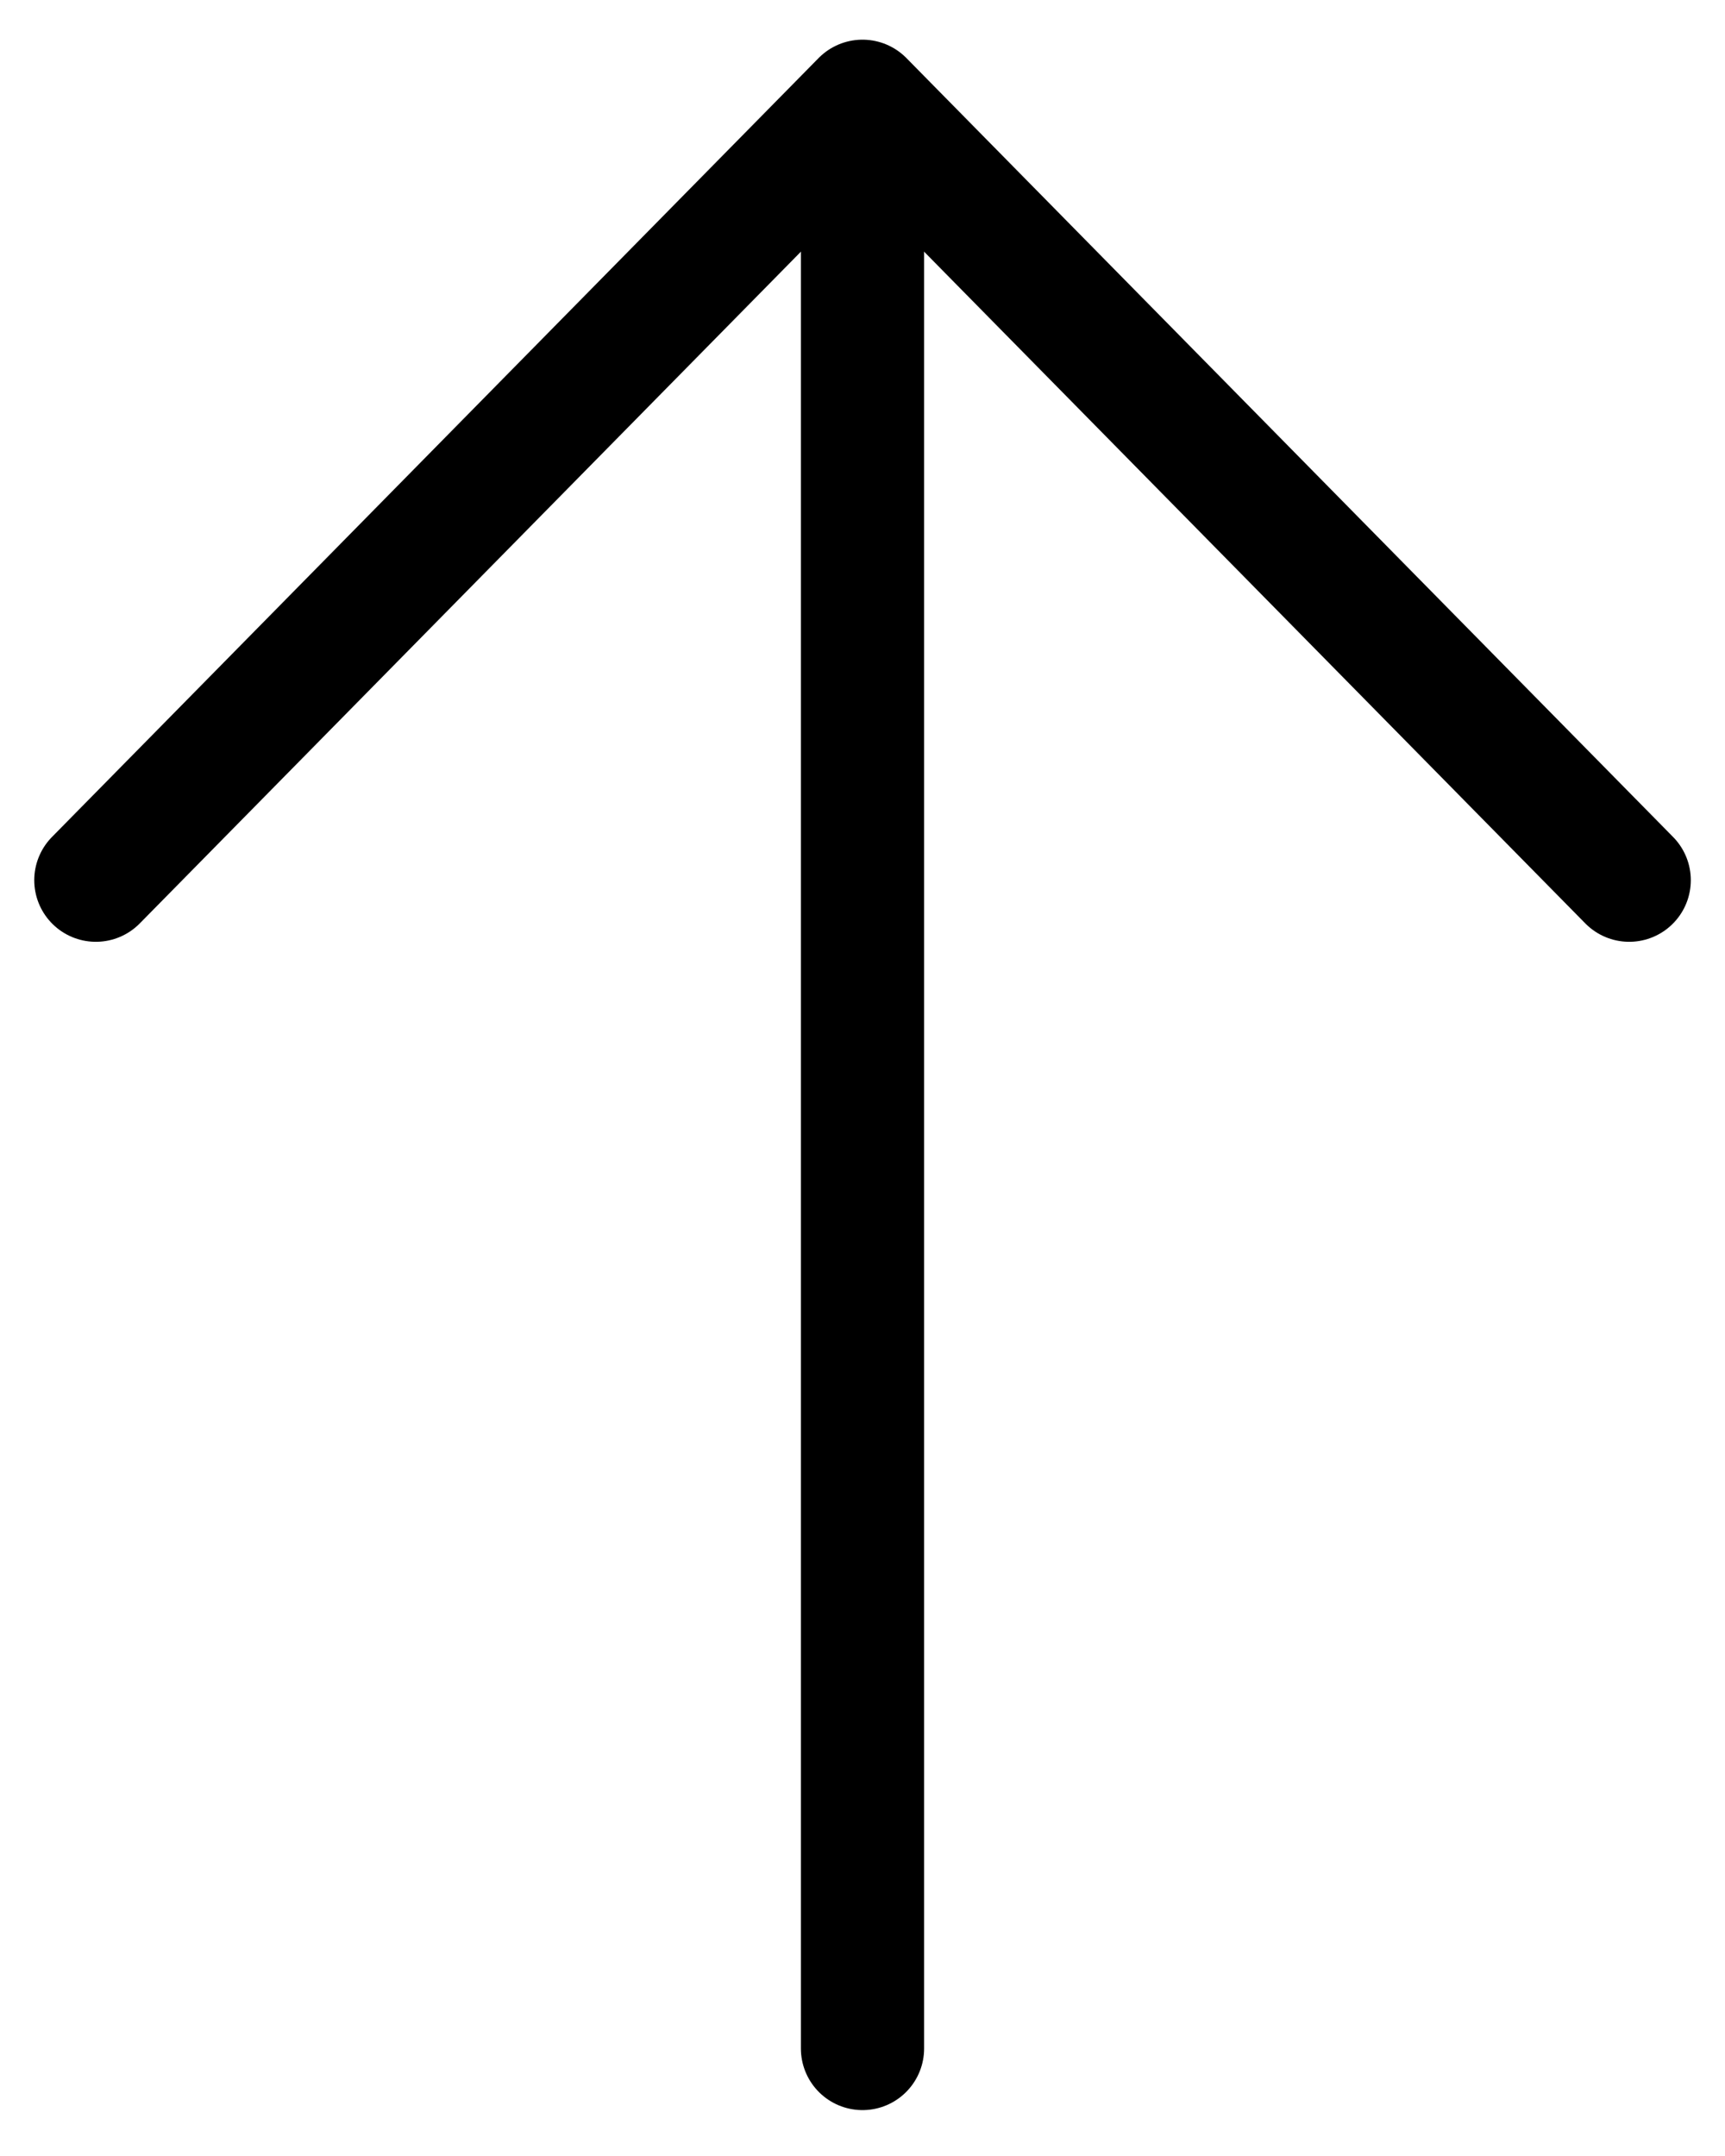
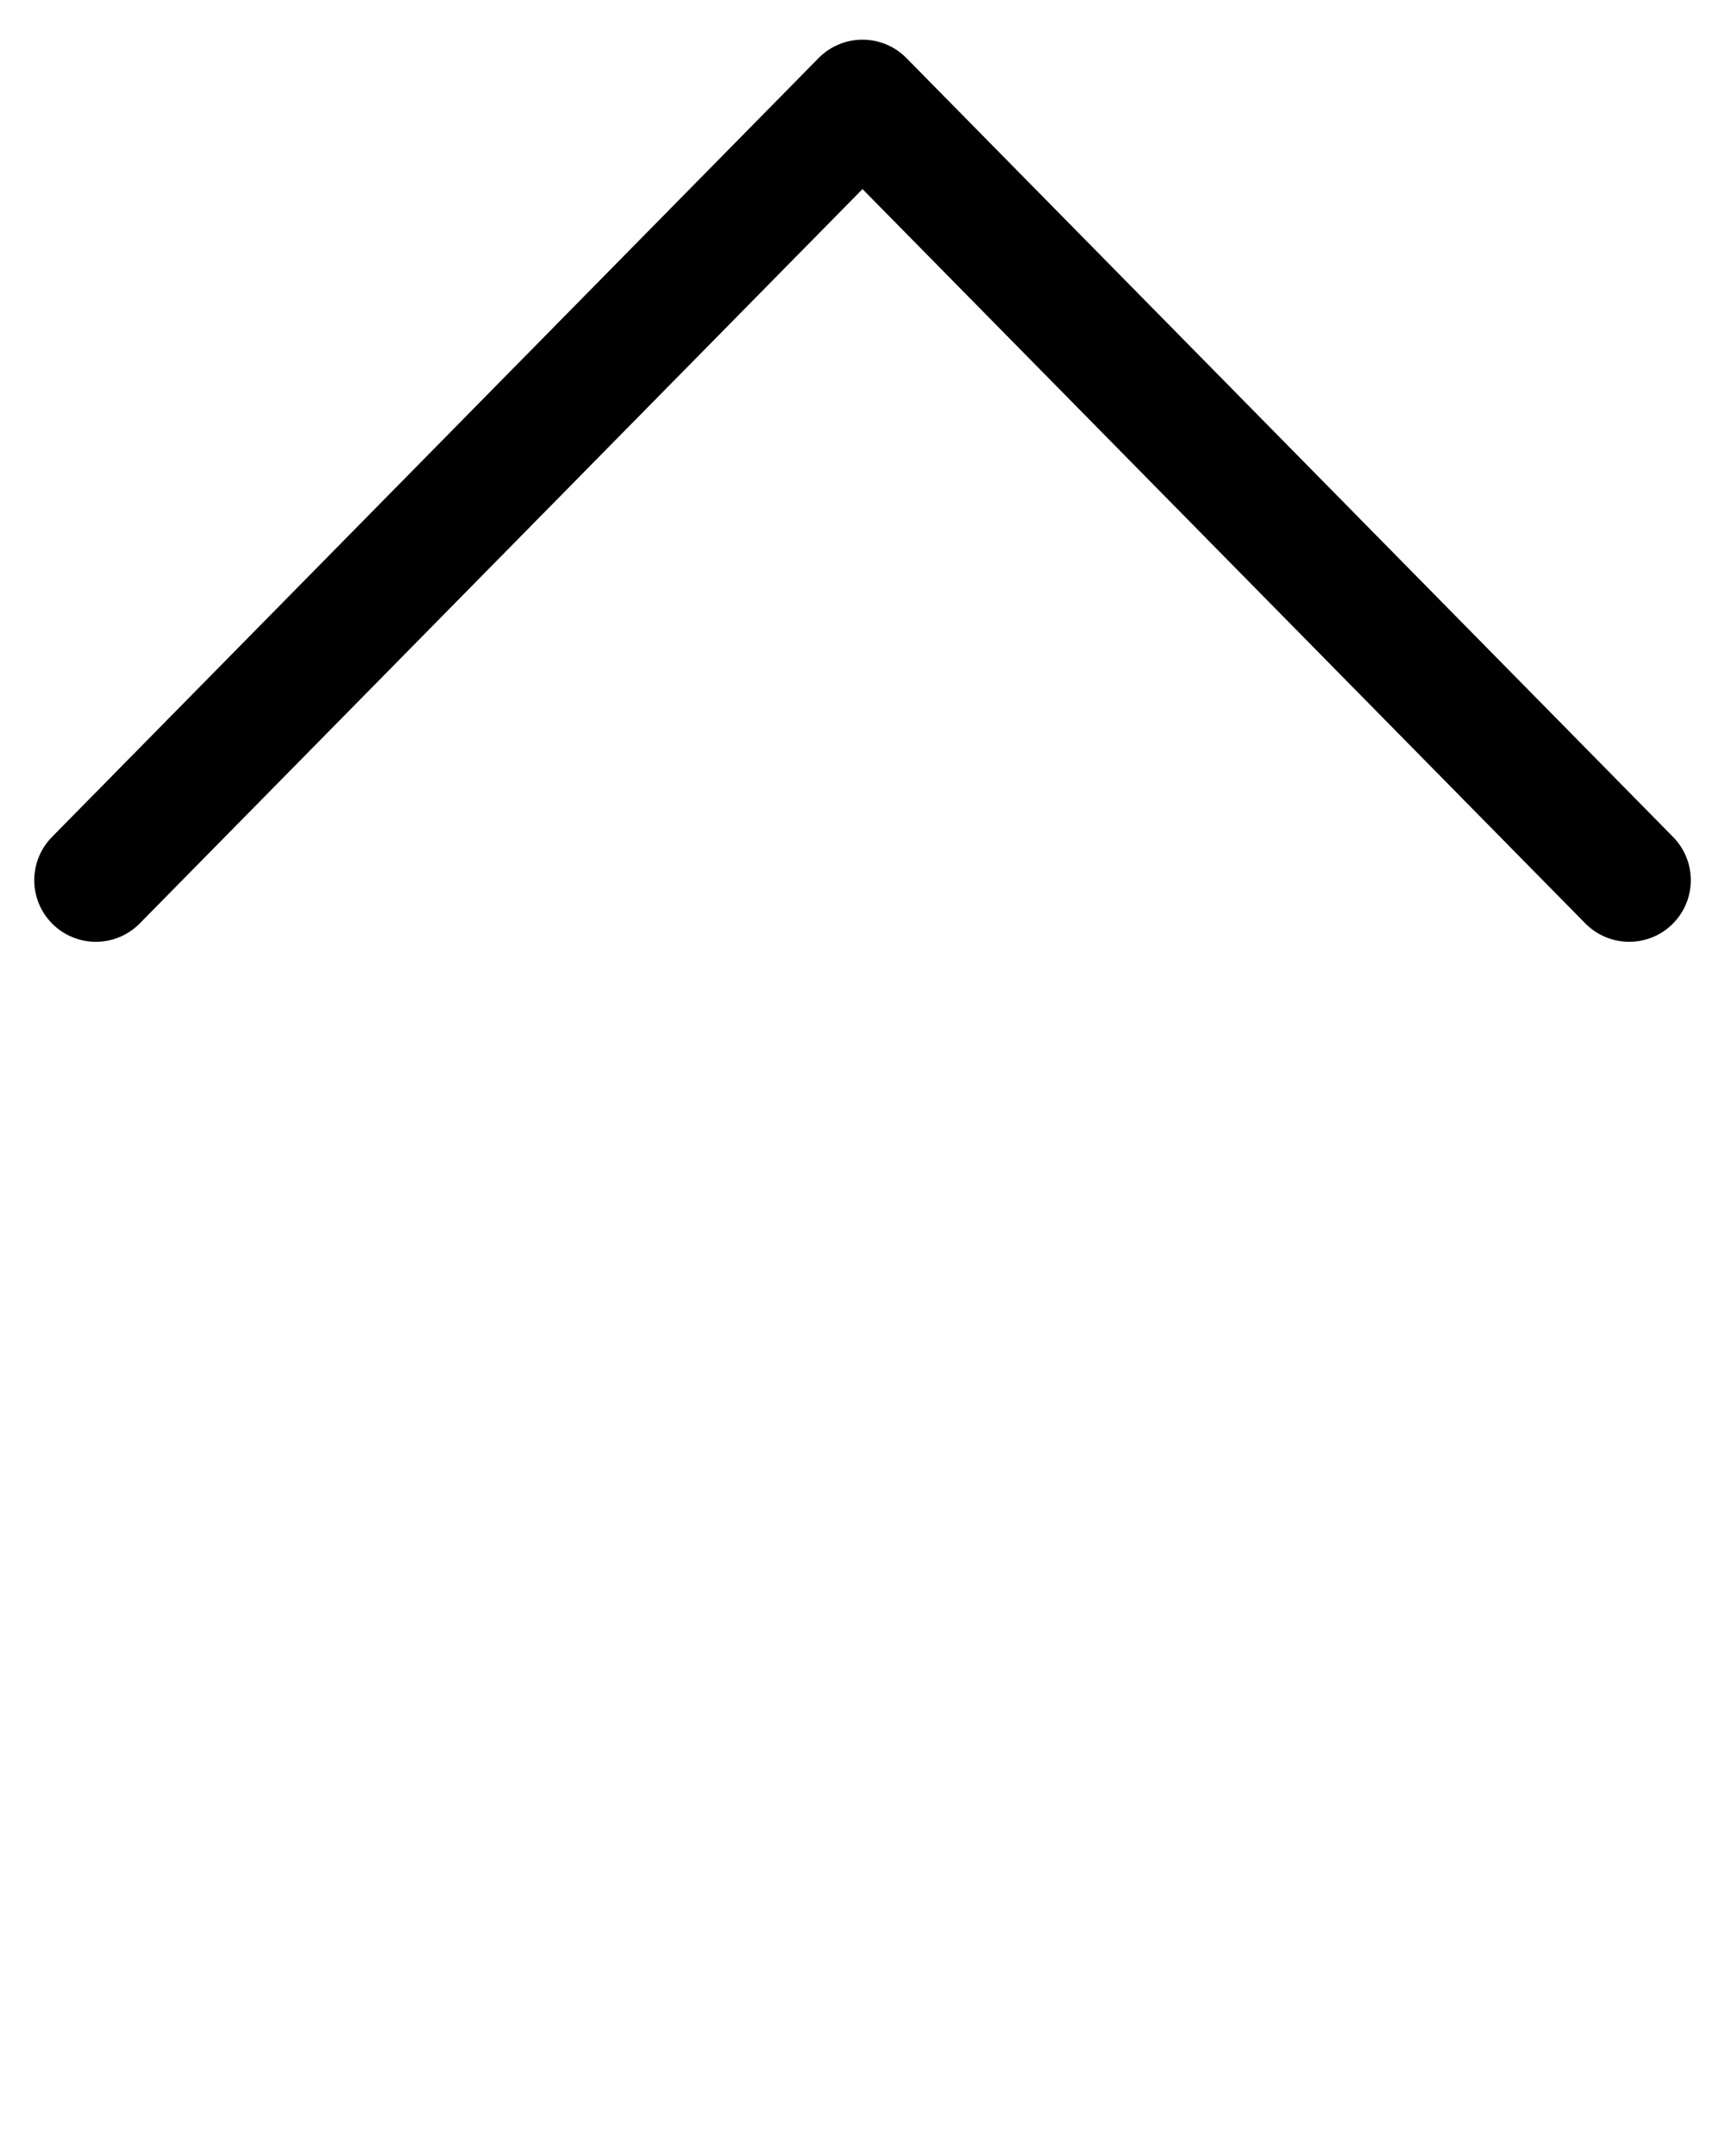
<svg xmlns="http://www.w3.org/2000/svg" width="28" height="35" viewBox="0 0 28 35" fill="none">
-   <path d="M14 33.255V3.225" stroke="black" stroke-width="2" stroke-linecap="round" stroke-linejoin="round" />
  <path d="M26.445 14.289L14 1.644L1.556 14.289" stroke="black" stroke-width="2" stroke-linecap="round" stroke-linejoin="round" />
</svg>